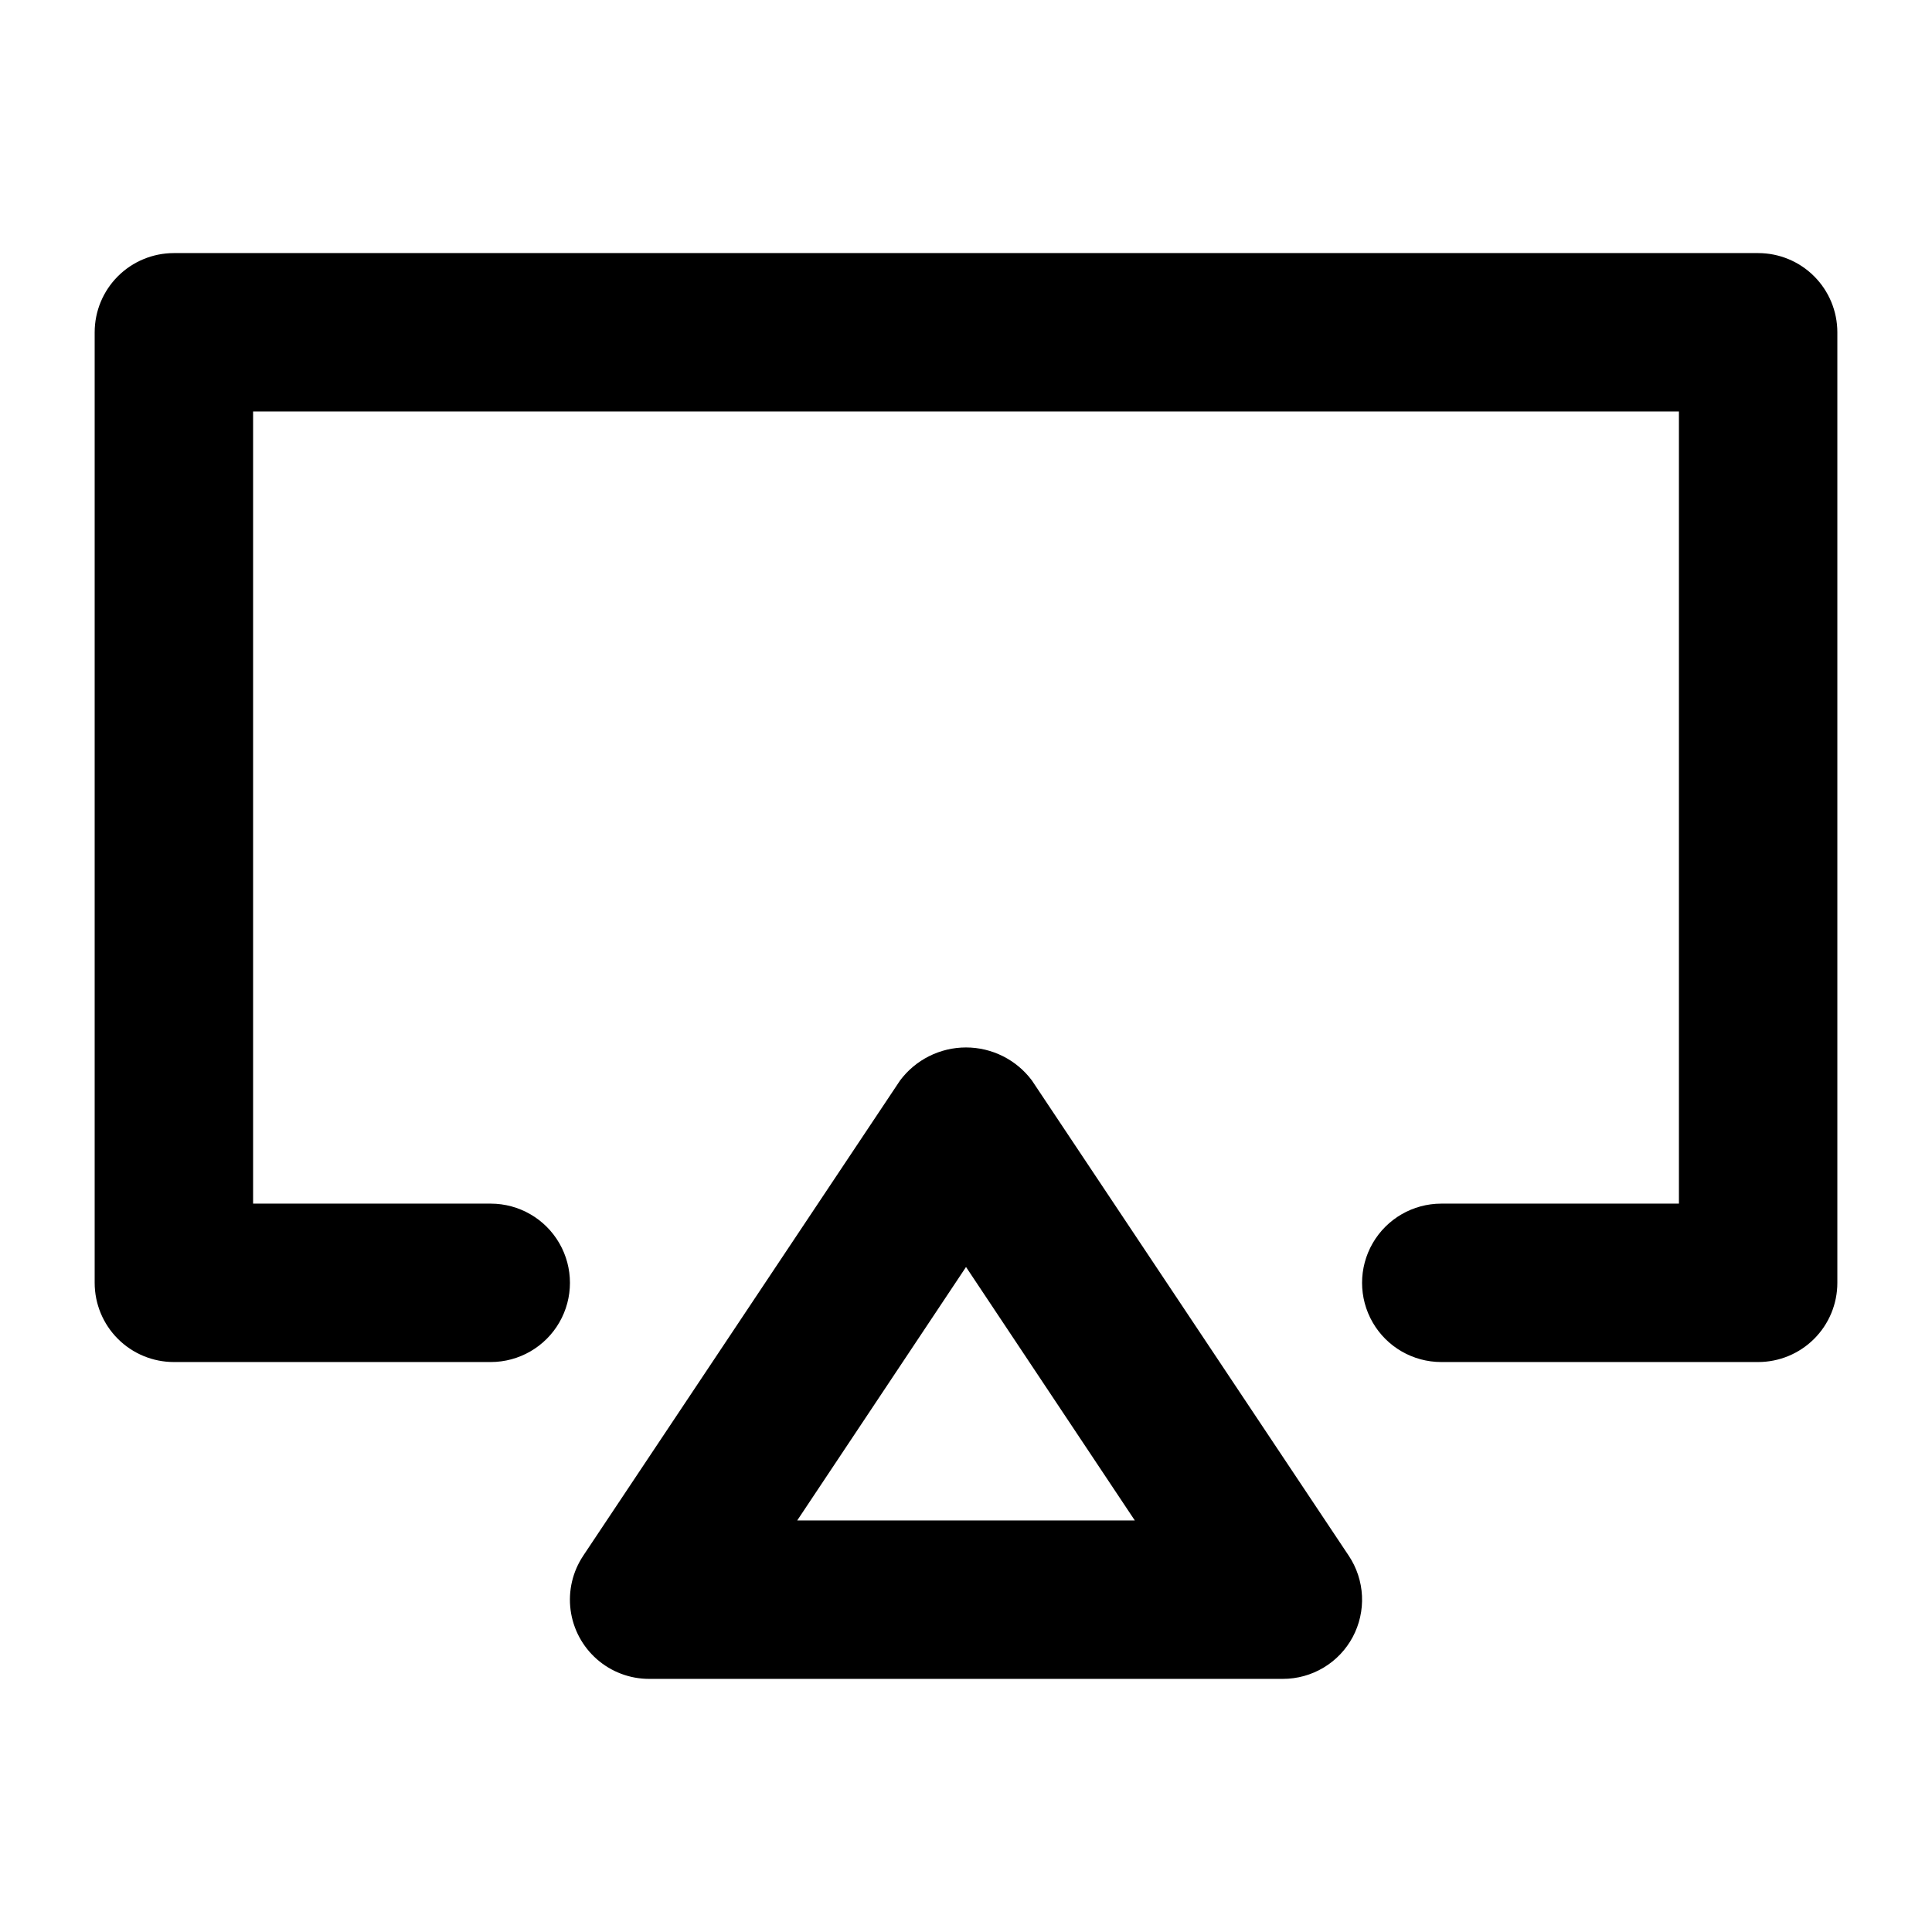
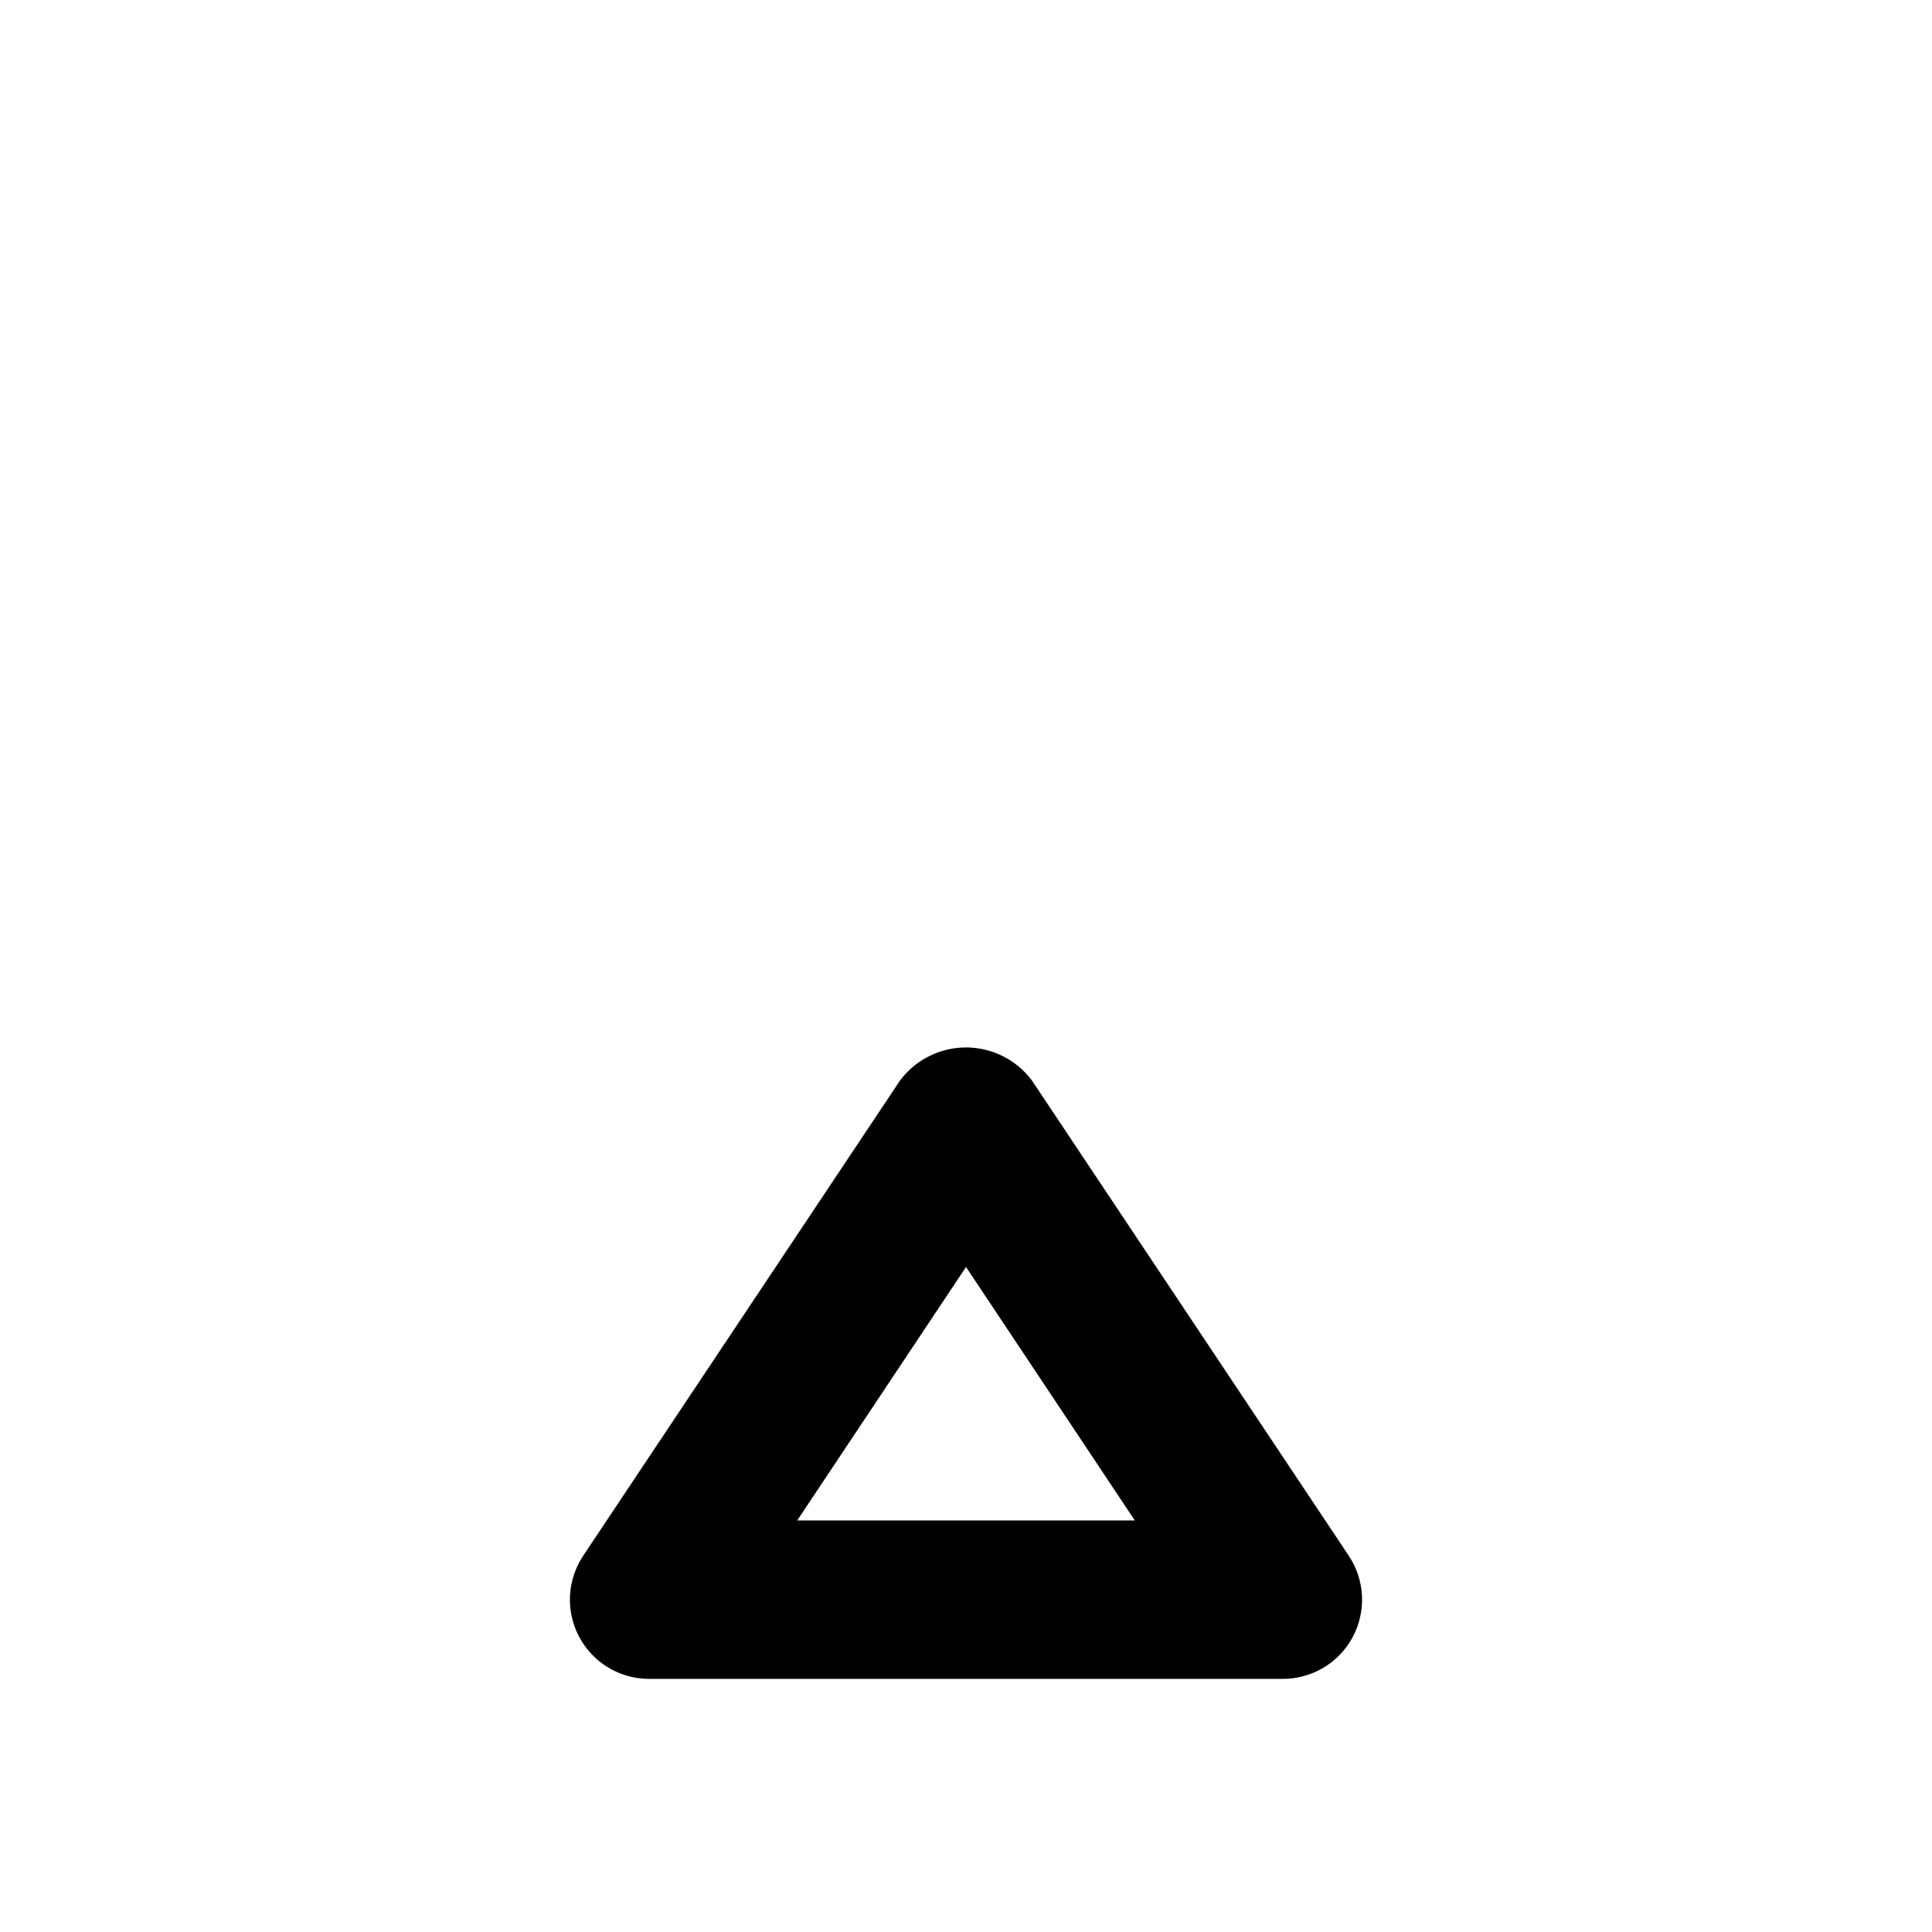
<svg xmlns="http://www.w3.org/2000/svg" fill="#000000" width="800px" height="800px" version="1.1" viewBox="144 144 512 512">
  <g>
-     <path d="m609.92 211.07h-419.84c-5.566 0-10.906 2.211-14.844 6.148s-6.148 9.277-6.148 14.844v251.9c0 5.57 2.211 10.91 6.148 14.844 3.938 3.938 9.277 6.148 14.844 6.148h83.969c7.5 0 14.43-4 18.18-10.496 3.75-6.492 3.75-14.496 0-20.988-3.75-6.496-10.68-10.496-18.18-10.496h-62.977v-209.92h377.86v209.92h-62.977c-7.5 0-14.43 4-18.18 10.496-3.75 6.492-3.75 14.496 0 20.988 3.75 6.496 10.68 10.496 18.18 10.496h83.969c5.57 0 10.906-2.211 14.844-6.148 3.938-3.934 6.148-9.273 6.148-14.844v-251.9c0-5.566-2.211-10.906-6.148-14.844s-9.273-6.148-14.844-6.148z" />
    <path d="m502.48 577.84c1.793-3.352 2.644-7.129 2.461-10.926-0.188-3.797-1.398-7.473-3.508-10.633l-83.969-125.95c-4.117-5.504-10.59-8.746-17.465-8.746s-13.348 3.242-17.469 8.746l-83.969 125.95h0.004c-2.828 4.234-4.016 9.352-3.352 14.402 0.668 5.047 3.148 9.68 6.977 13.035 3.828 3.356 8.746 5.207 13.84 5.203h167.94-0.004c3.801 0.004 7.531-1.027 10.793-2.981 3.262-1.949 5.93-4.75 7.723-8.102zm-147.21-30.902 44.734-67.172 44.734 67.172z" />
  </g>
</svg>